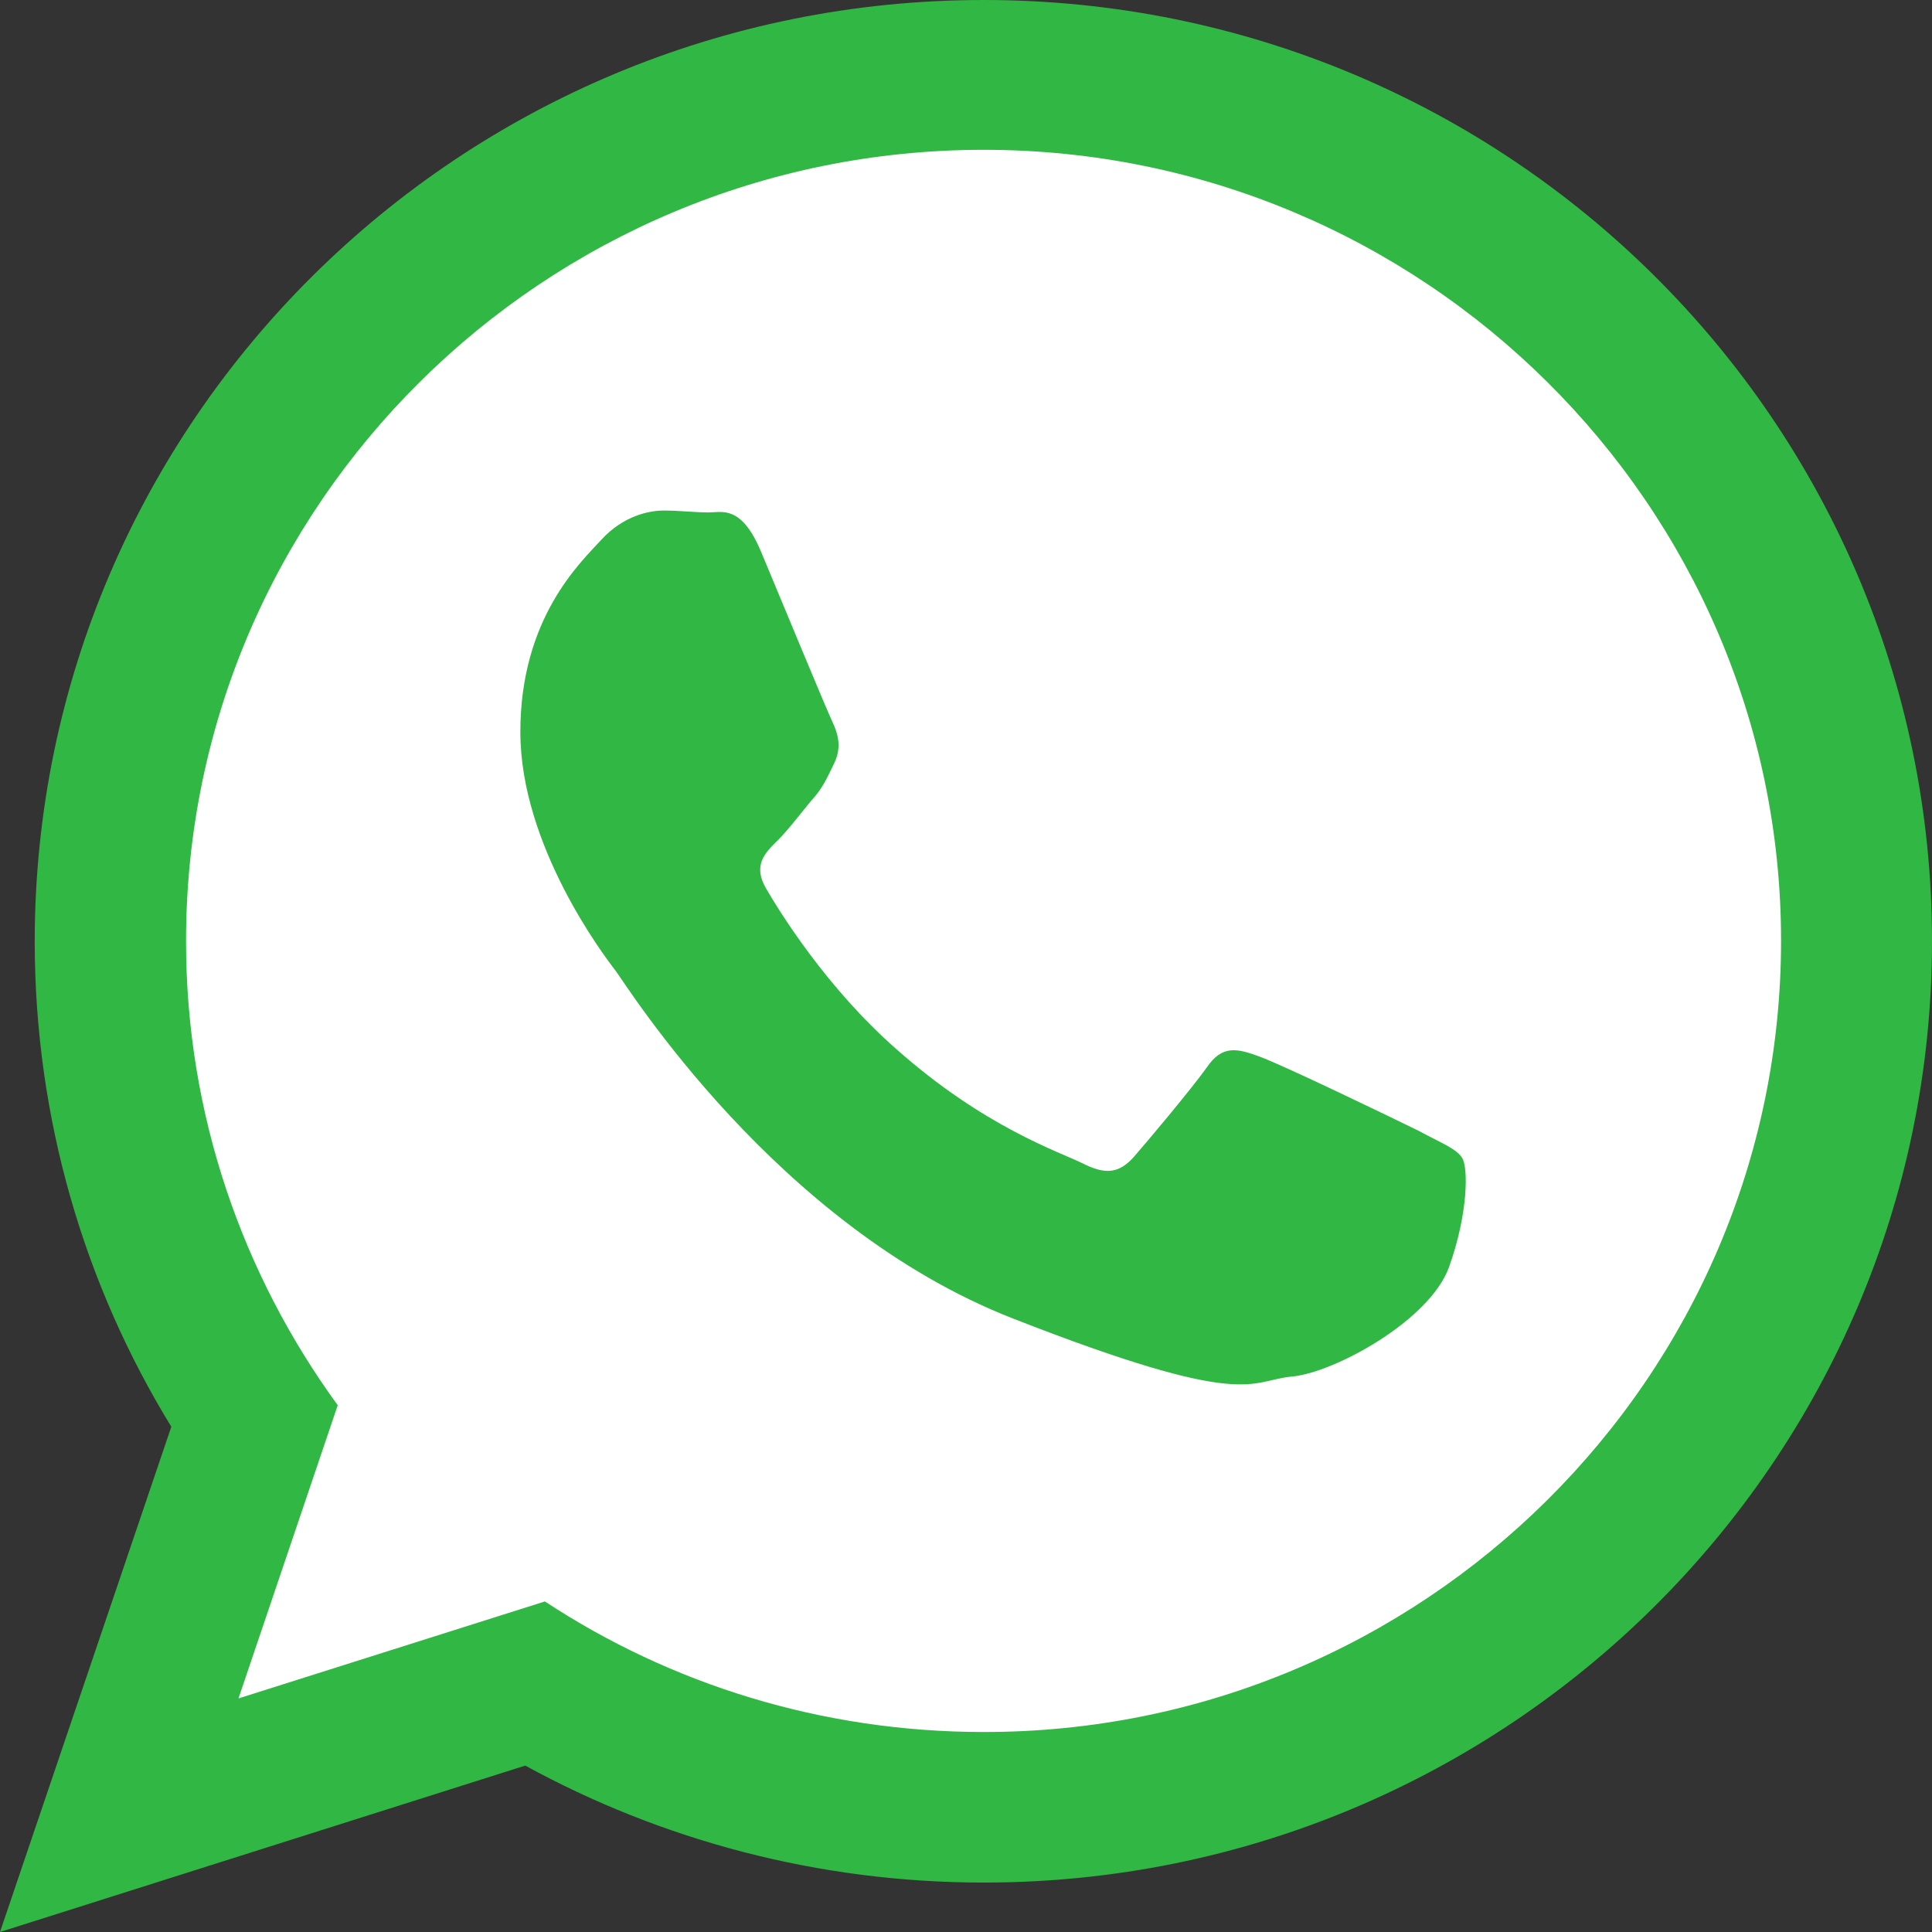
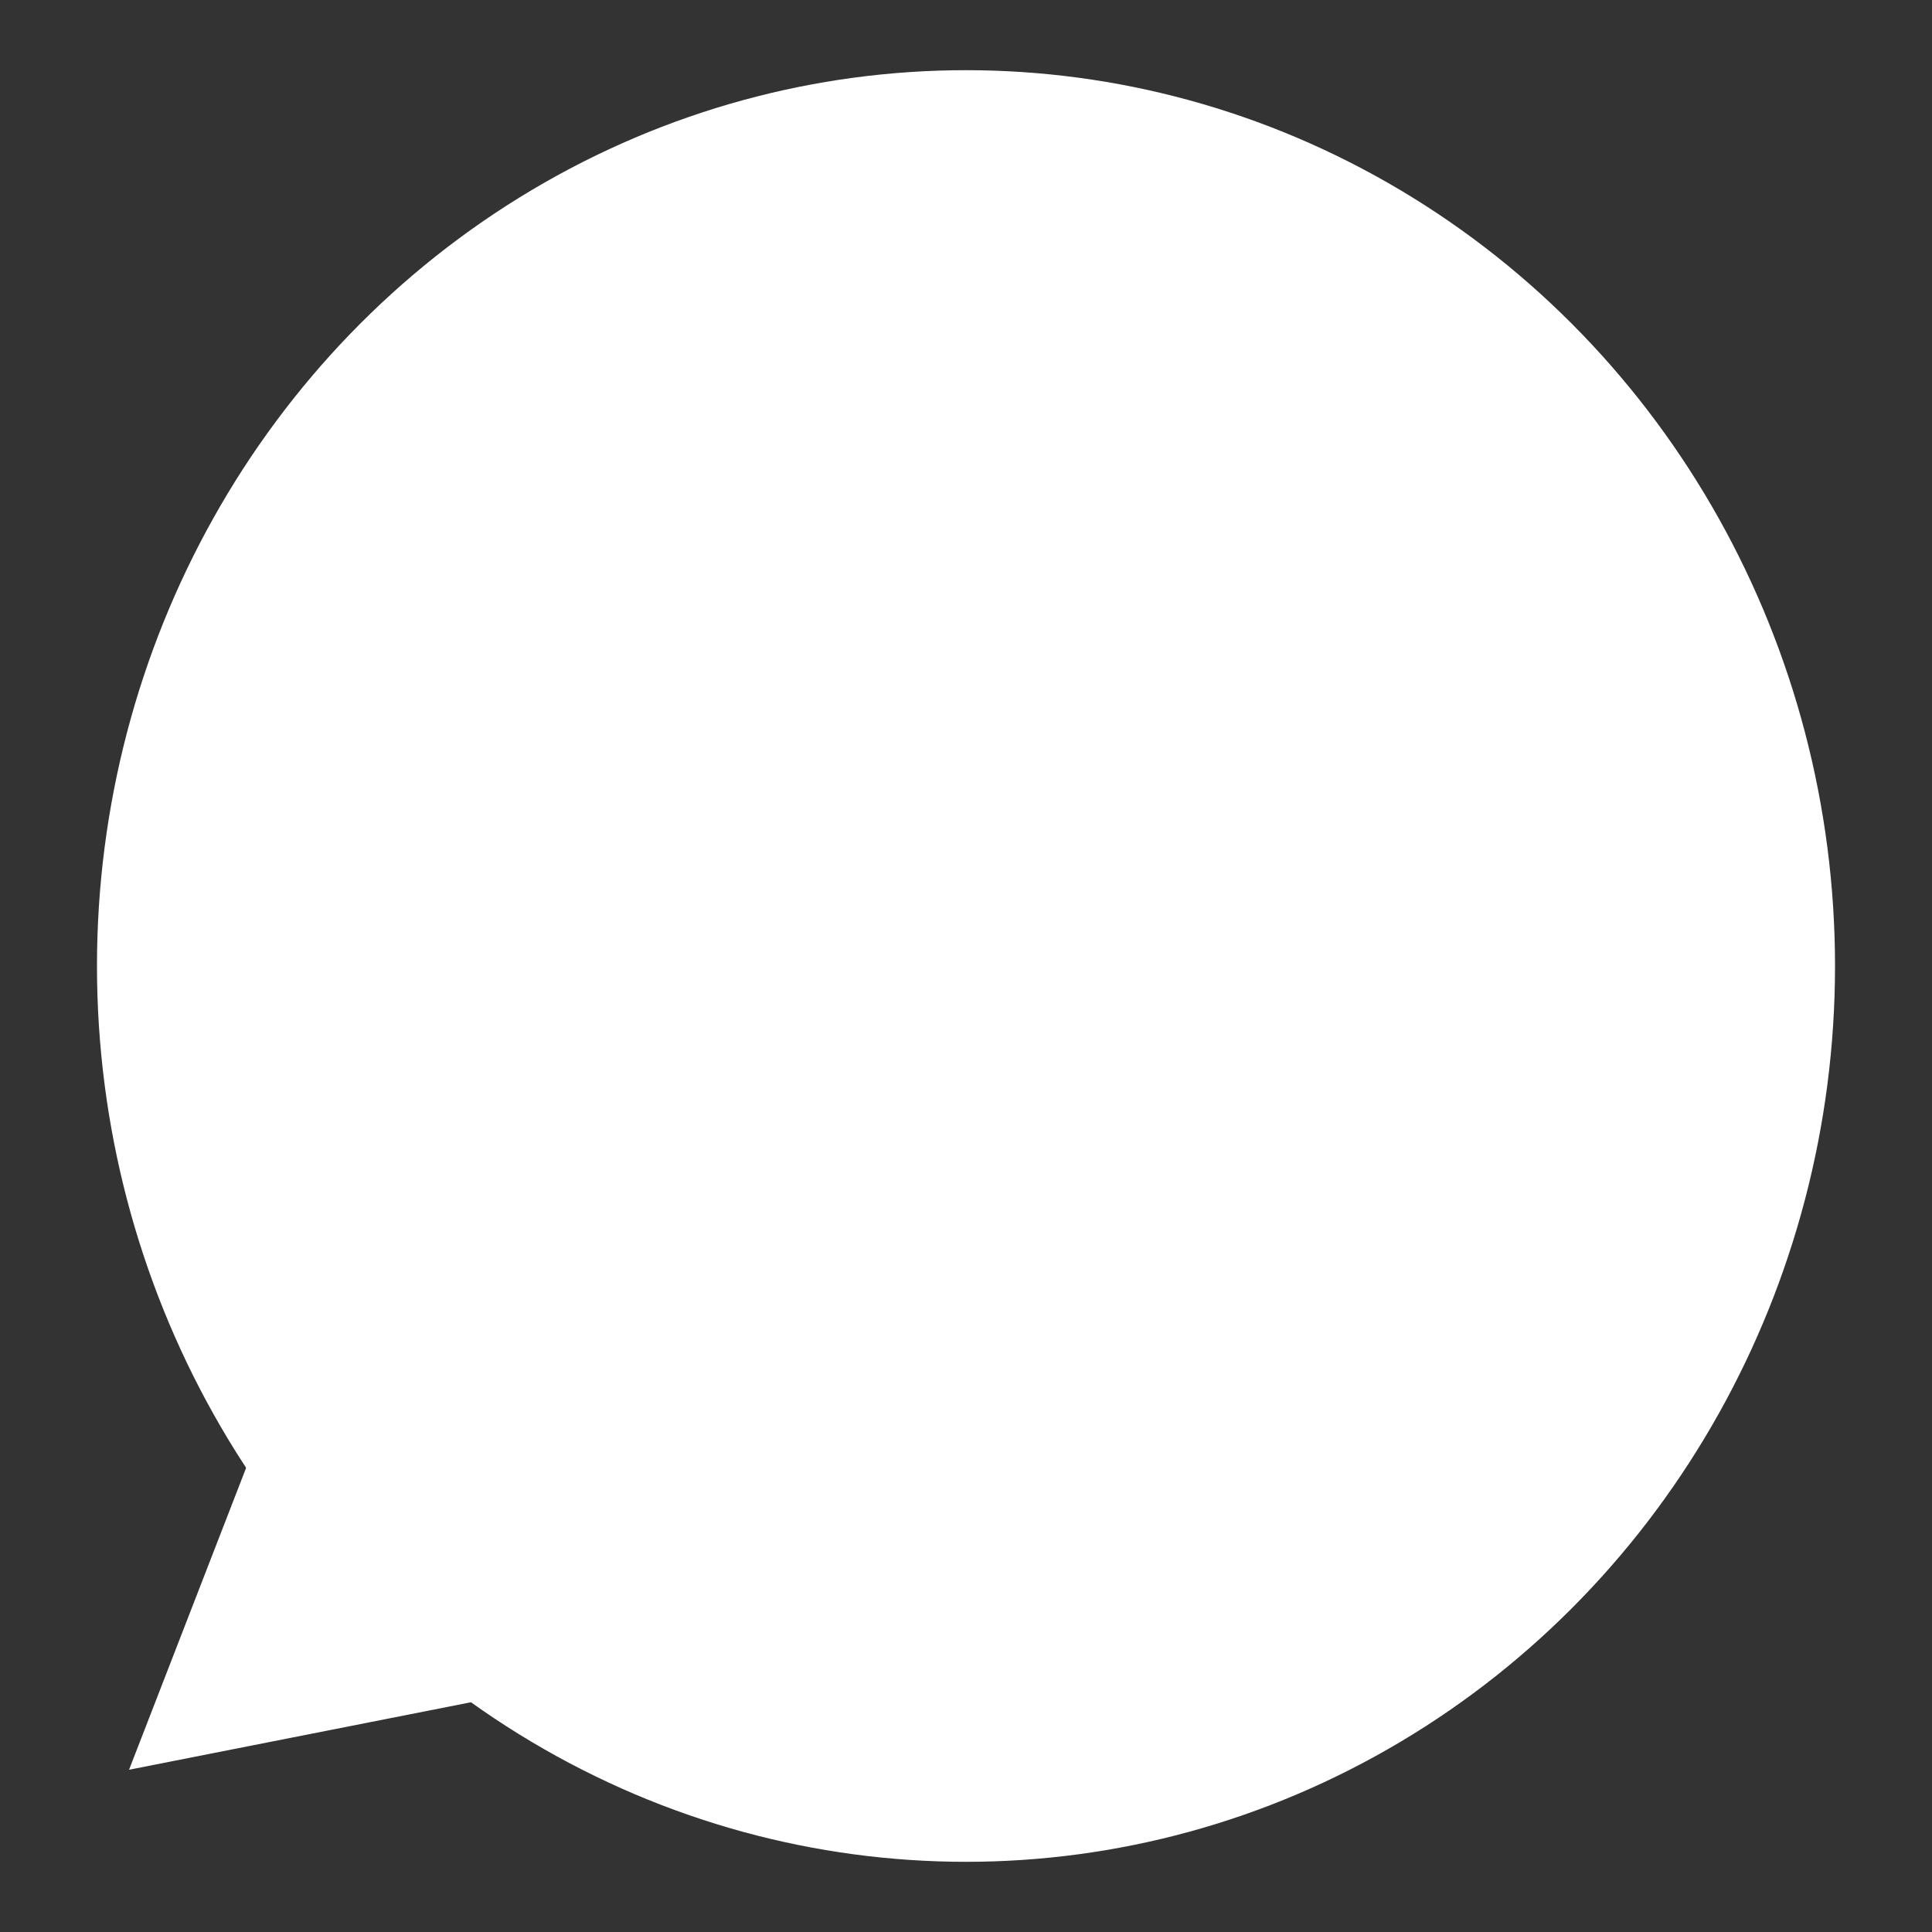
<svg xmlns="http://www.w3.org/2000/svg" version="1.1" id="Capa_1" x="0px" y="0px" viewBox="0 0 512 512" style="enable-background:new 0 0 512 512;" xml:space="preserve">
  <rect x="0" y="0" width="512" height="512" fill="#333333" stroke="none" />
  <style type="text/css">
	.st0{fill:#FFFFFF;}
	.st1{fill:#31B743;}
</style>
  <polygon class="st0" points="90.7,323.3 34.2,469 239.9,428.4 " />
  <ellipse class="st0" cx="256" cy="256" rx="230.3" ry="237.4" />
-   <path class="st1" d="M512,249.4c0,137.7-112.5,249.5-251.3,249.5c-44,0-85.5-11.3-121.5-31L0,512l45.4-133.9  c-23-37.5-36.2-81.6-36.2-128.7C9.3,111.7,121.8,0,260.7,0C399.5,0,512,111.7,512,249.4L512,249.4z M260.7,39.7  c-116.5,0-211.4,94-211.4,209.7c0,46,15,88.4,40.2,123l-26.3,77.7l81.2-25.7c33.3,21.9,73.3,34.6,116.3,34.6  C377.1,459.1,472,365,472,249.3C472,133.8,377.1,39.7,260.7,39.7L260.7,39.7z M387.5,306.9c-1.5-2.5-5.6-4-11.7-7.3  c-6.3-3.1-36.5-17.7-42.3-19.7c-5.5-2-9.6-3.1-13.7,3c-4.3,6-16,19.9-19.5,23.9c-3.8,4.1-7.3,4.6-13.4,1.5c-6-3-26-9.5-49.5-30.4  c-18.3-16.1-30.7-36.1-34.3-42.3c-3.7-6.2-0.4-9.5,2.6-12.5c2.9-2.8,6.2-7.2,9.2-10.8c3.2-3.5,4.2-6,6.2-10.1c2-4.2,1-7.7-0.5-10.9  c-1.5-3.1-13.9-33.1-19-45.3c-5.2-12.2-10.2-10.2-13.8-10.2c-3.7,0-7.7-0.5-11.9-0.5c-4.1,0-10.8,1.5-16.5,7.7  c-5.6,6.1-21.5,20.8-21.5,51c0,30,22.1,59.2,25.2,63.2c3.1,4.1,42.6,67.7,105.3,92.2c62.6,24.5,62.6,16.4,74,15.4  c11.1-1,36.5-14.8,41.6-29C389.1,321.6,389.1,309.4,387.5,306.9L387.5,306.9z" />
</svg>